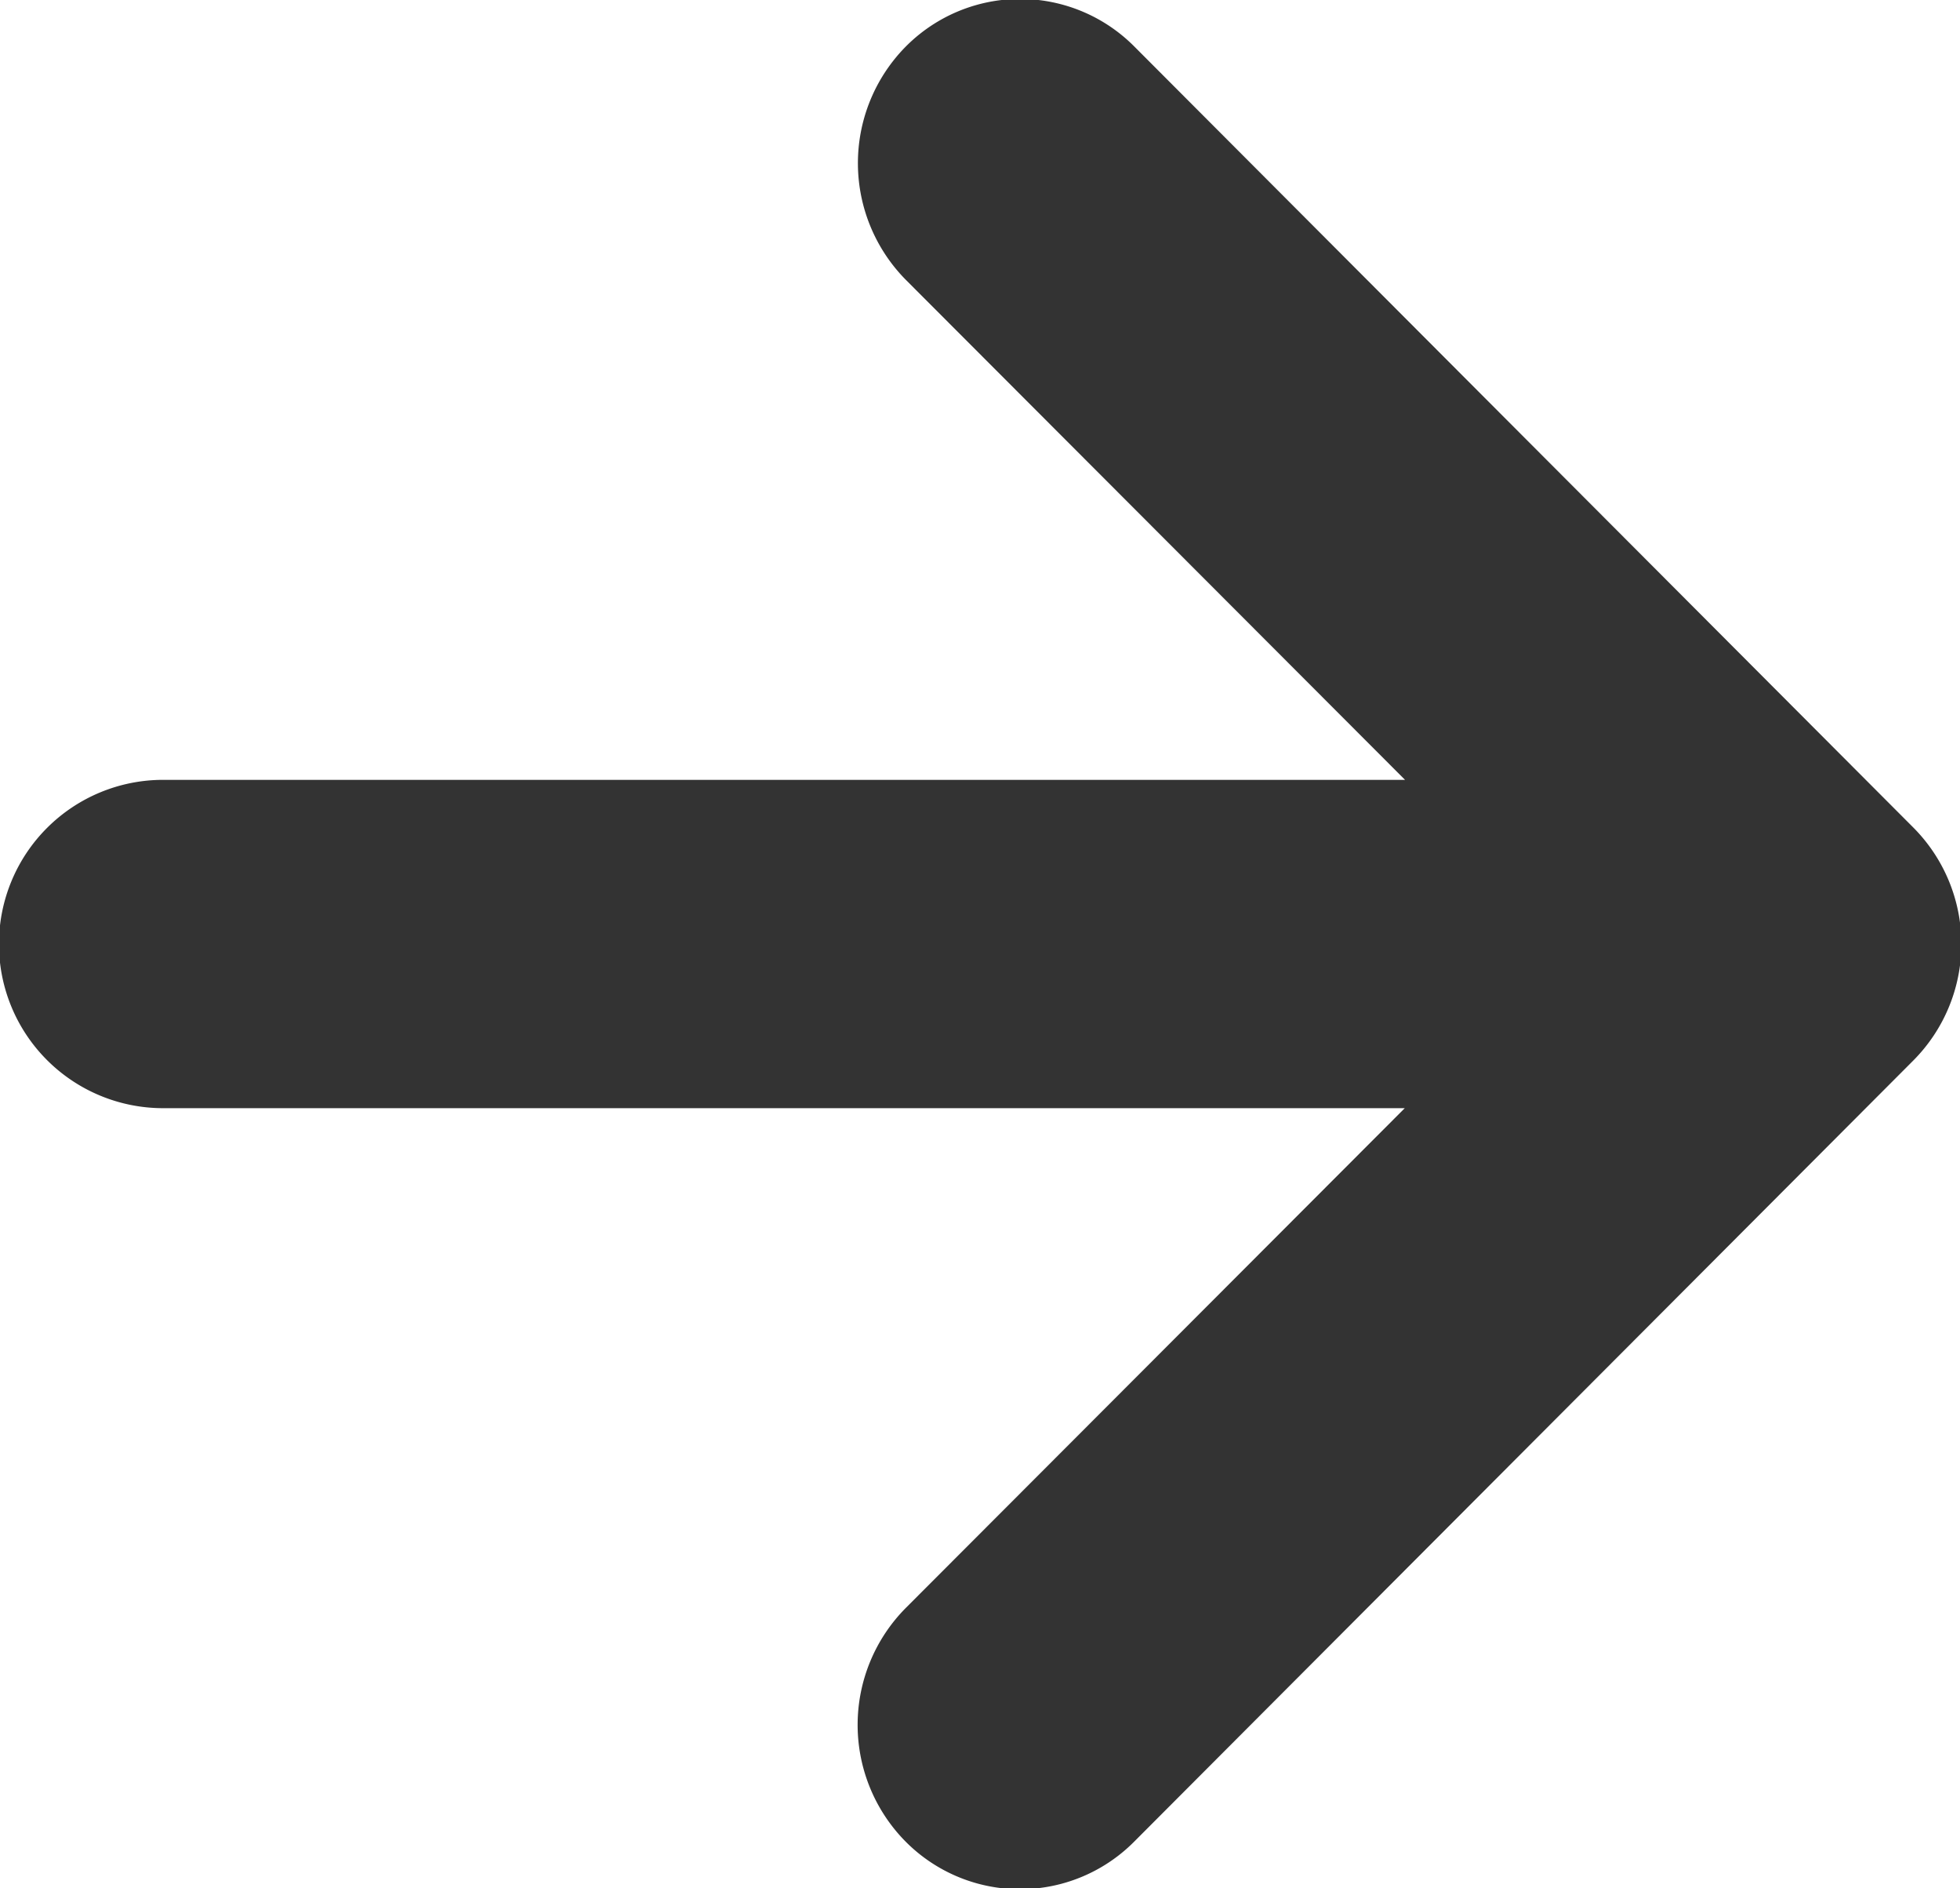
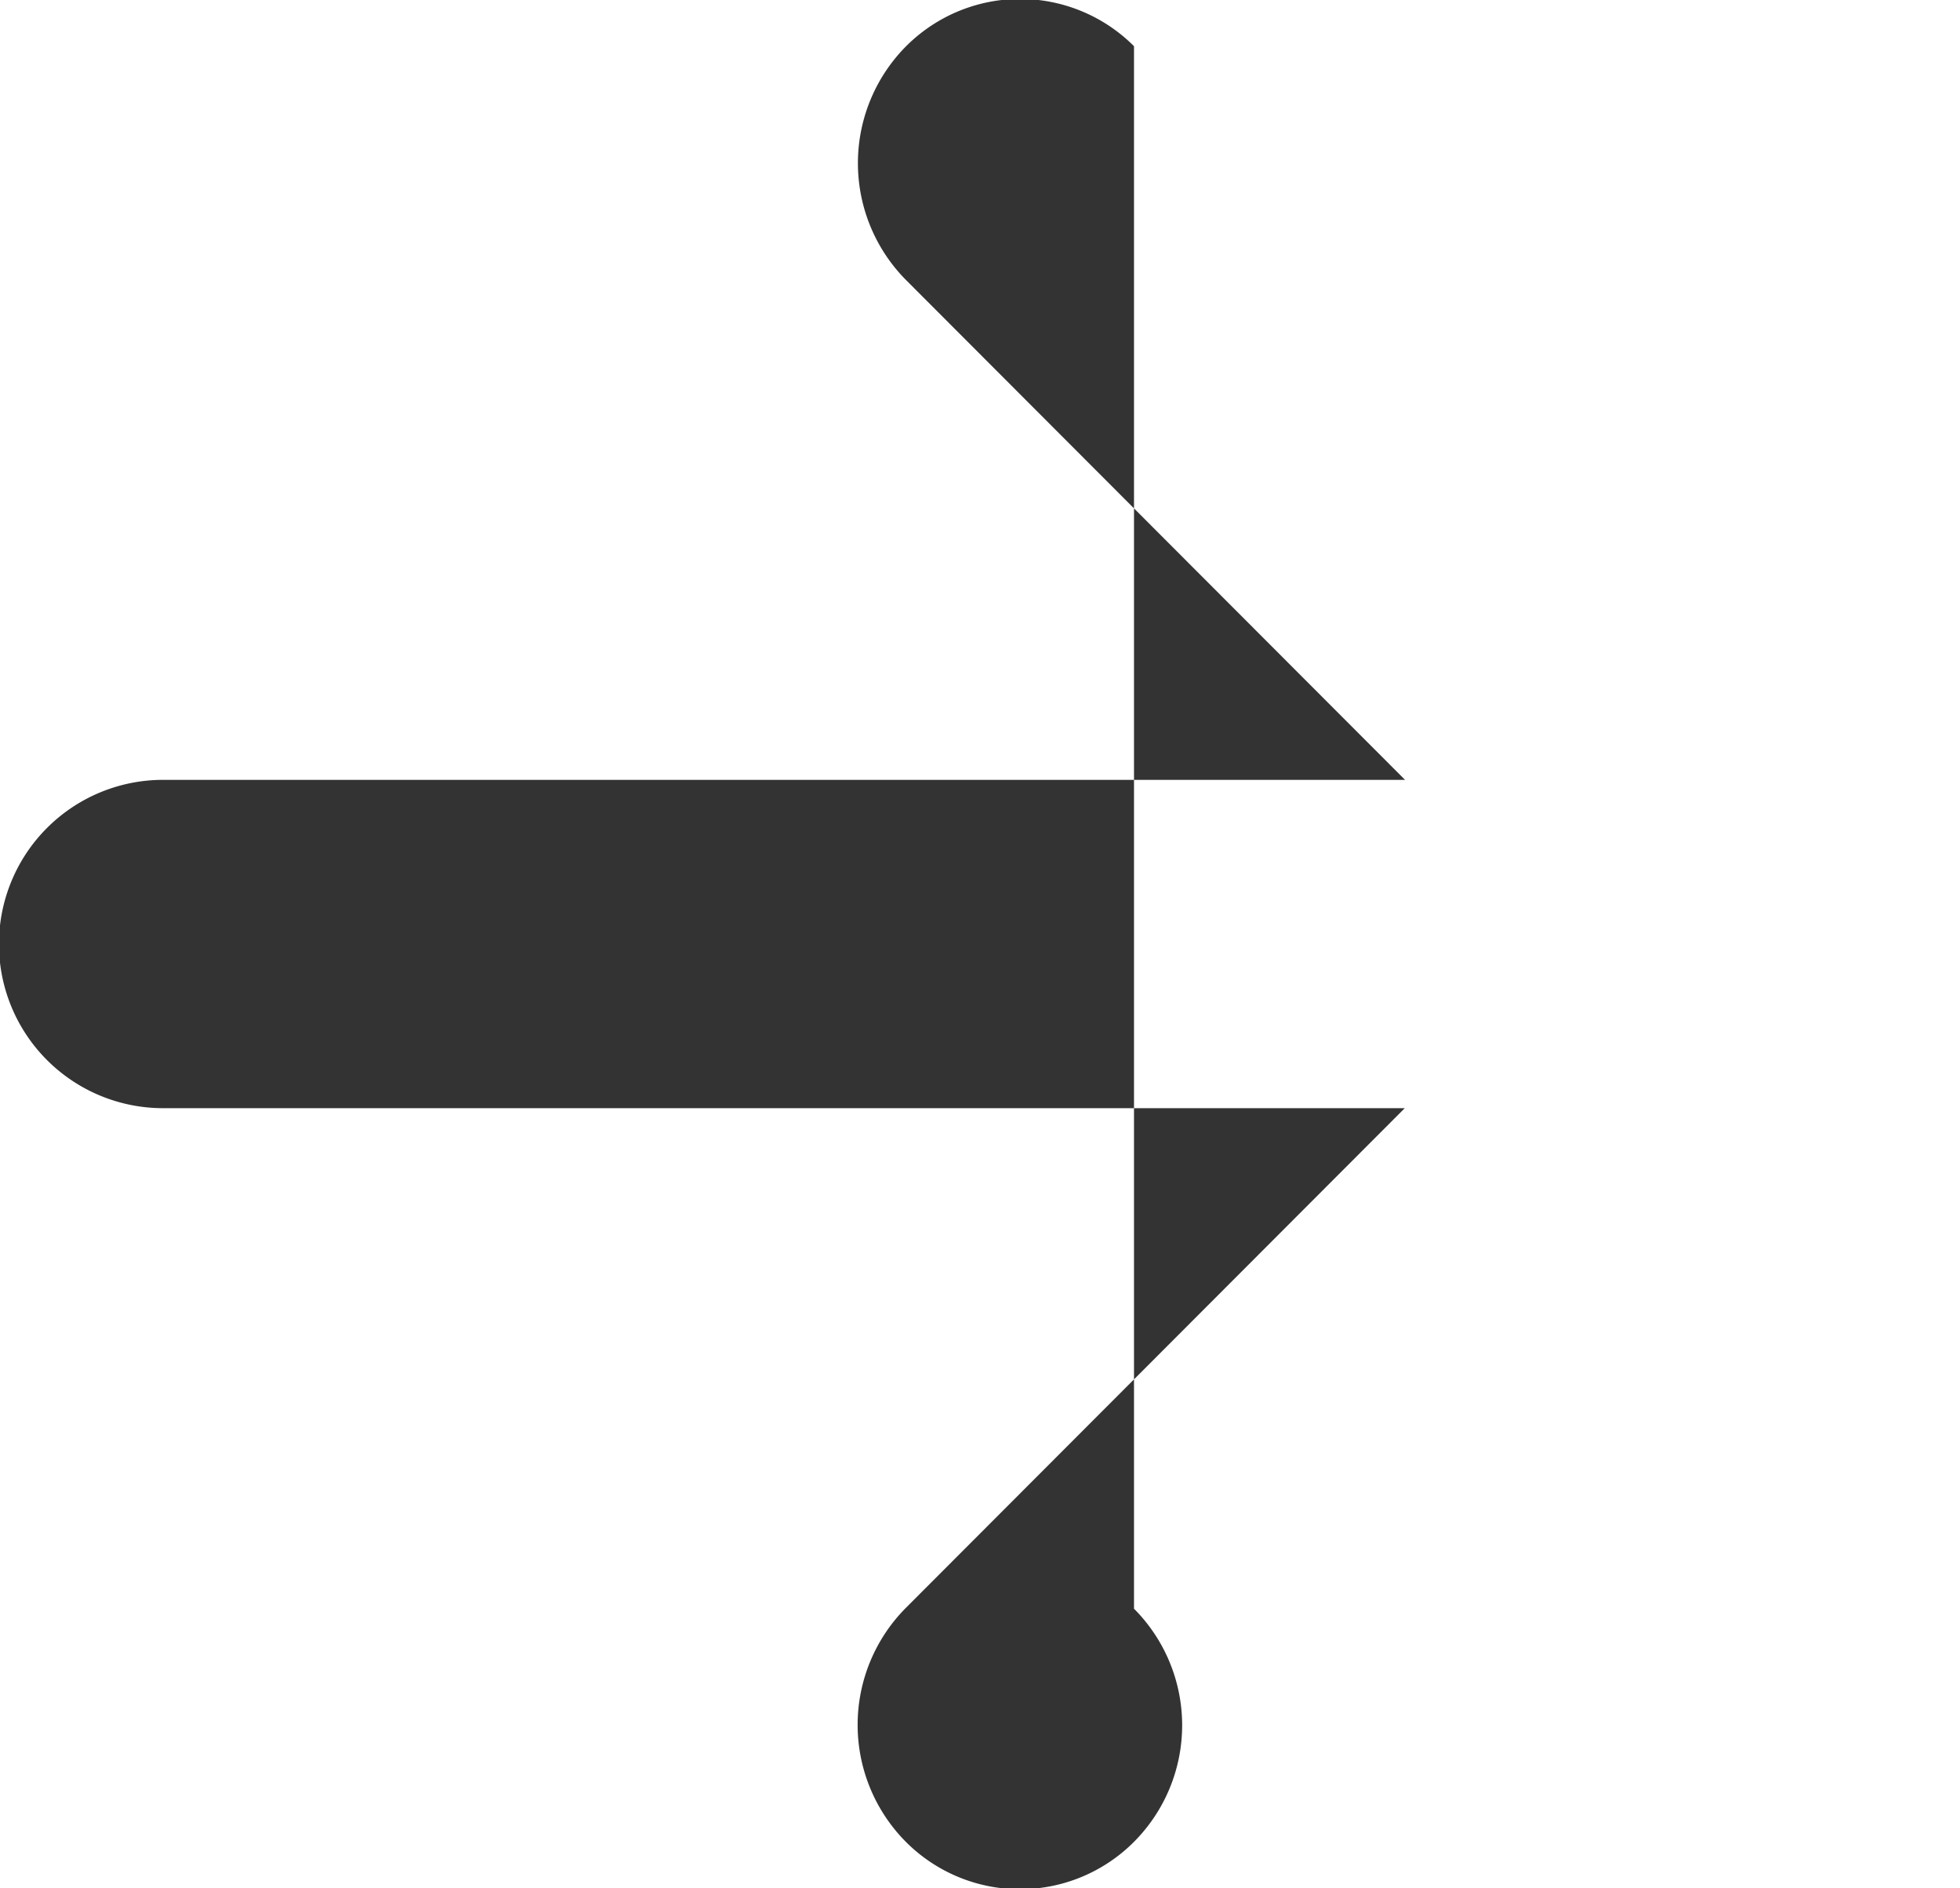
<svg xmlns="http://www.w3.org/2000/svg" width="28" height="26.97" viewBox="0 0 28 26.97">
  <defs>
    <style>
      .cls-1 {
        fill: #333;
        fill-rule: evenodd;
      }
    </style>
  </defs>
-   <path id="ic_arrow_black.svg" class="cls-1" d="M976.7,2489.81l11.132-11.16a2.359,2.359,0,0,0,0-3.33L976.7,2464.16a2.3,2.3,0,0,0-3.275.02,2.371,2.371,0,0,0,.018,3.32l7.129,7.14H962.83a2.345,2.345,0,0,0,0,4.69h17.738l-7.129,7.14a2.371,2.371,0,0,0-.018,3.32A2.3,2.3,0,0,0,976.7,2489.81Z" transform="translate(-960.5 -2463.5)" />
+   <path id="ic_arrow_black.svg" class="cls-1" d="M976.7,2489.81a2.359,2.359,0,0,0,0-3.33L976.7,2464.16a2.3,2.3,0,0,0-3.275.02,2.371,2.371,0,0,0,.018,3.32l7.129,7.14H962.83a2.345,2.345,0,0,0,0,4.69h17.738l-7.129,7.14a2.371,2.371,0,0,0-.018,3.32A2.3,2.3,0,0,0,976.7,2489.81Z" transform="translate(-960.5 -2463.5)" />
</svg>